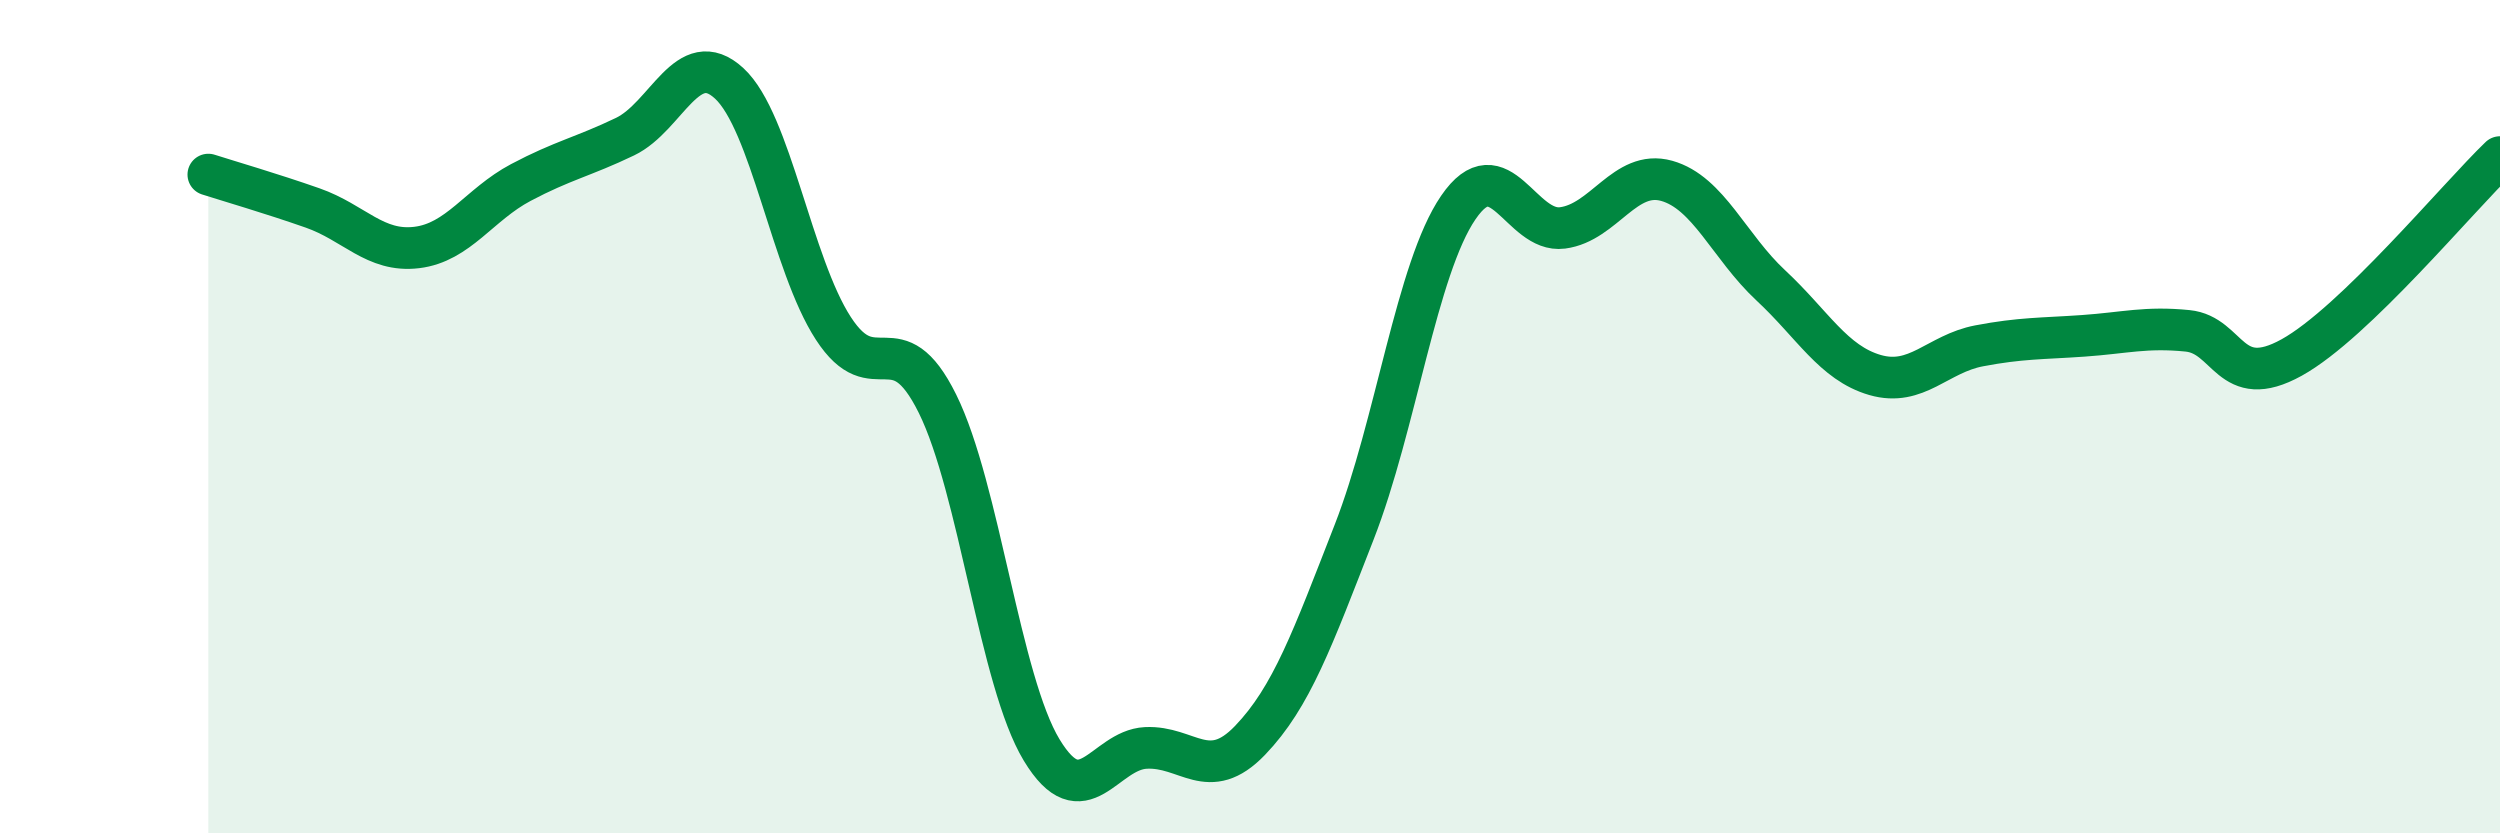
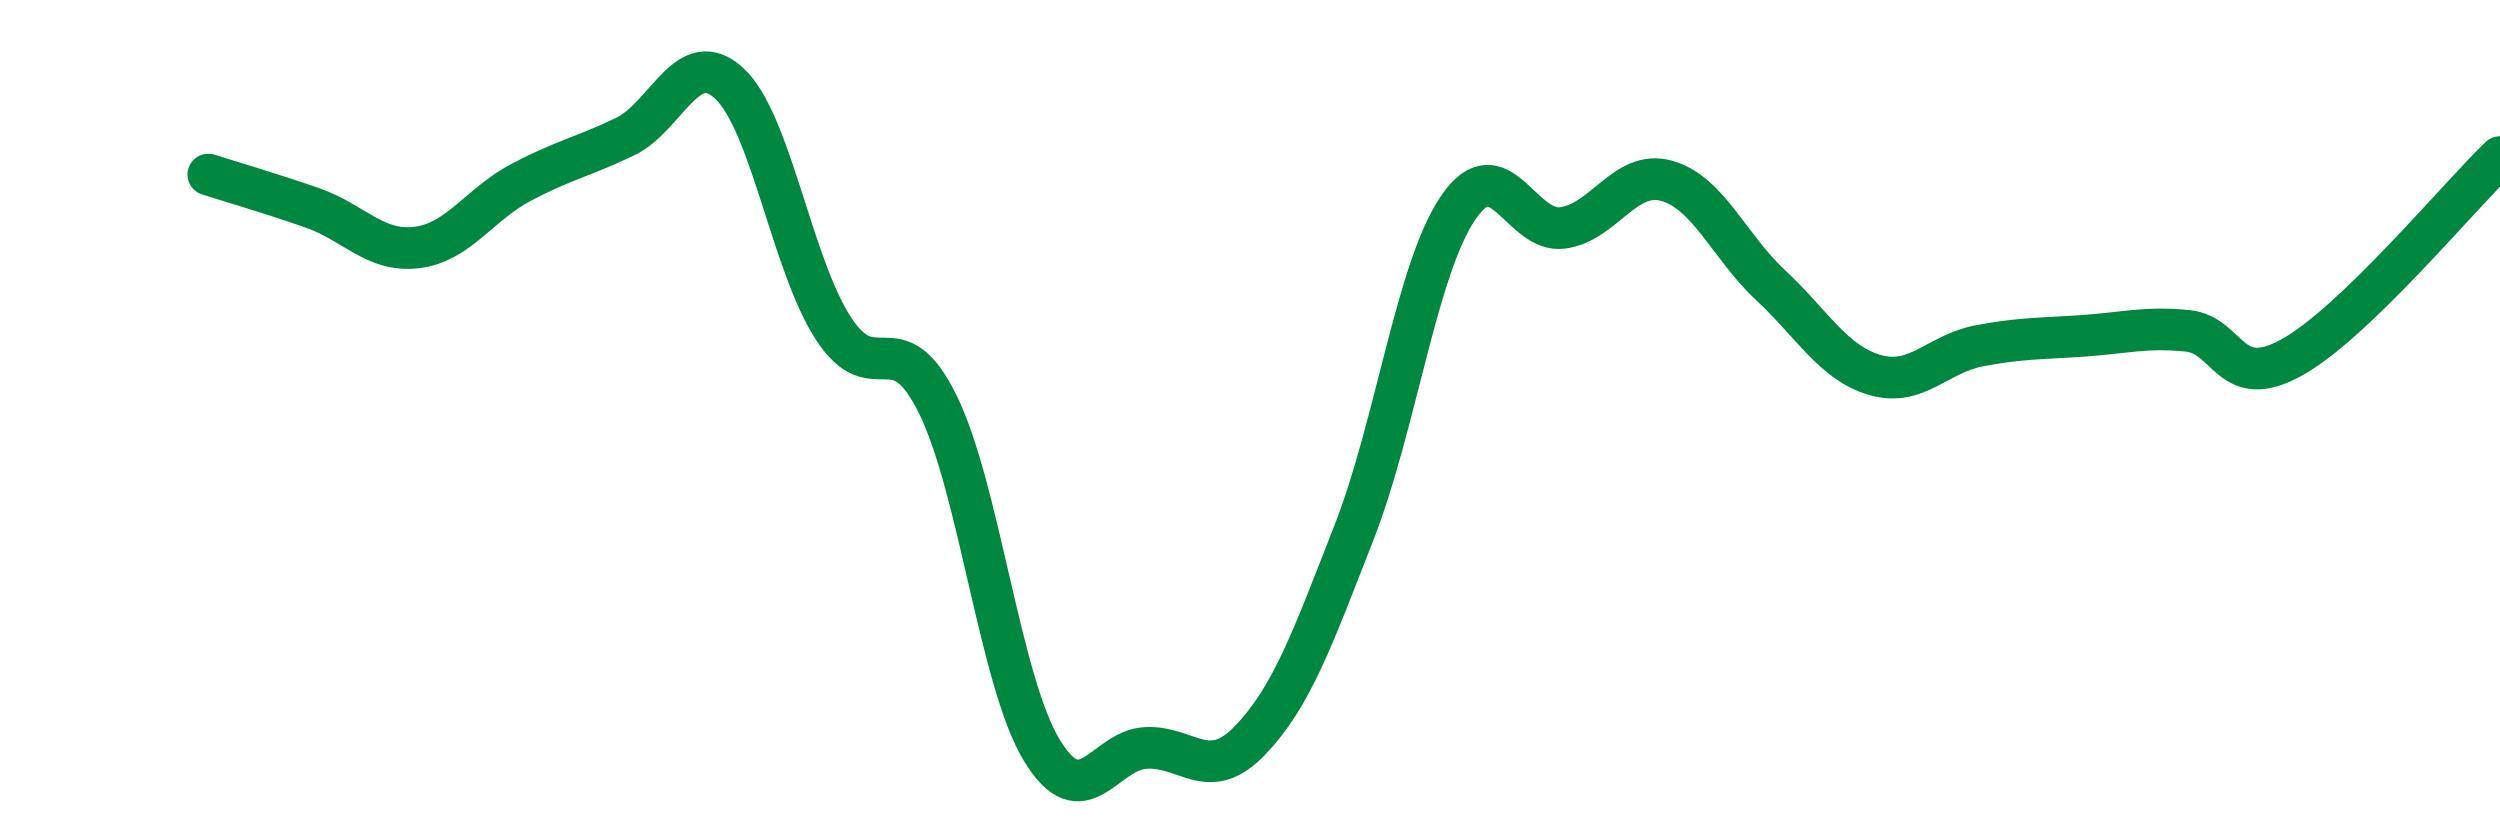
<svg xmlns="http://www.w3.org/2000/svg" width="60" height="20" viewBox="0 0 60 20">
-   <path d="M 5,4.19 C 5.5,4.35 6.5,4.64 7.5,4.99 C 8.5,5.34 9,6.06 10,5.94 C 11,5.82 11.5,4.91 12.5,4.38 C 13.5,3.85 14,3.76 15,3.28 C 16,2.8 16.5,1.08 17.5,2 C 18.5,2.92 19,6.34 20,7.88 C 21,9.42 21.5,7.67 22.5,9.69 C 23.5,11.71 24,16.35 25,18 C 26,19.65 26.5,18 27.5,17.95 C 28.5,17.9 29,18.81 30,17.77 C 31,16.73 31.5,15.33 32.5,12.77 C 33.5,10.21 34,6.44 35,4.98 C 36,3.52 36.5,5.6 37.5,5.47 C 38.5,5.34 39,4.06 40,4.34 C 41,4.62 41.5,5.92 42.5,6.85 C 43.5,7.78 44,8.71 45,9 C 46,9.29 46.5,8.49 47.5,8.3 C 48.5,8.11 49,8.13 50,8.06 C 51,7.99 51.5,7.84 52.5,7.94 C 53.5,8.04 53.5,9.41 55,8.58 C 56.5,7.75 59,4.73 60,3.77L60 20L5 20Z" fill="#008740" opacity="0.1" stroke-linecap="round" stroke-linejoin="round" />
  <path d="M 5,4.19 C 5.5,4.35 6.5,4.64 7.5,4.99 C 8.5,5.34 9,6.06 10,5.94 C 11,5.82 11.5,4.91 12.5,4.38 C 13.5,3.85 14,3.76 15,3.28 C 16,2.8 16.5,1.08 17.5,2 C 18.5,2.92 19,6.34 20,7.88 C 21,9.42 21.5,7.67 22.5,9.69 C 23.5,11.71 24,16.35 25,18 C 26,19.65 26.5,18 27.5,17.95 C 28.5,17.9 29,18.81 30,17.77 C 31,16.73 31.5,15.33 32.5,12.77 C 33.5,10.21 34,6.44 35,4.98 C 36,3.52 36.5,5.6 37.5,5.47 C 38.5,5.34 39,4.06 40,4.34 C 41,4.62 41.5,5.92 42.5,6.85 C 43.5,7.78 44,8.71 45,9 C 46,9.29 46.5,8.49 47.5,8.3 C 48.5,8.11 49,8.13 50,8.06 C 51,7.99 51.5,7.84 52.5,7.94 C 53.5,8.04 53.5,9.41 55,8.58 C 56.5,7.75 59,4.73 60,3.77" stroke="#008740" stroke-width="1" fill="none" stroke-linecap="round" stroke-linejoin="round" />
</svg>